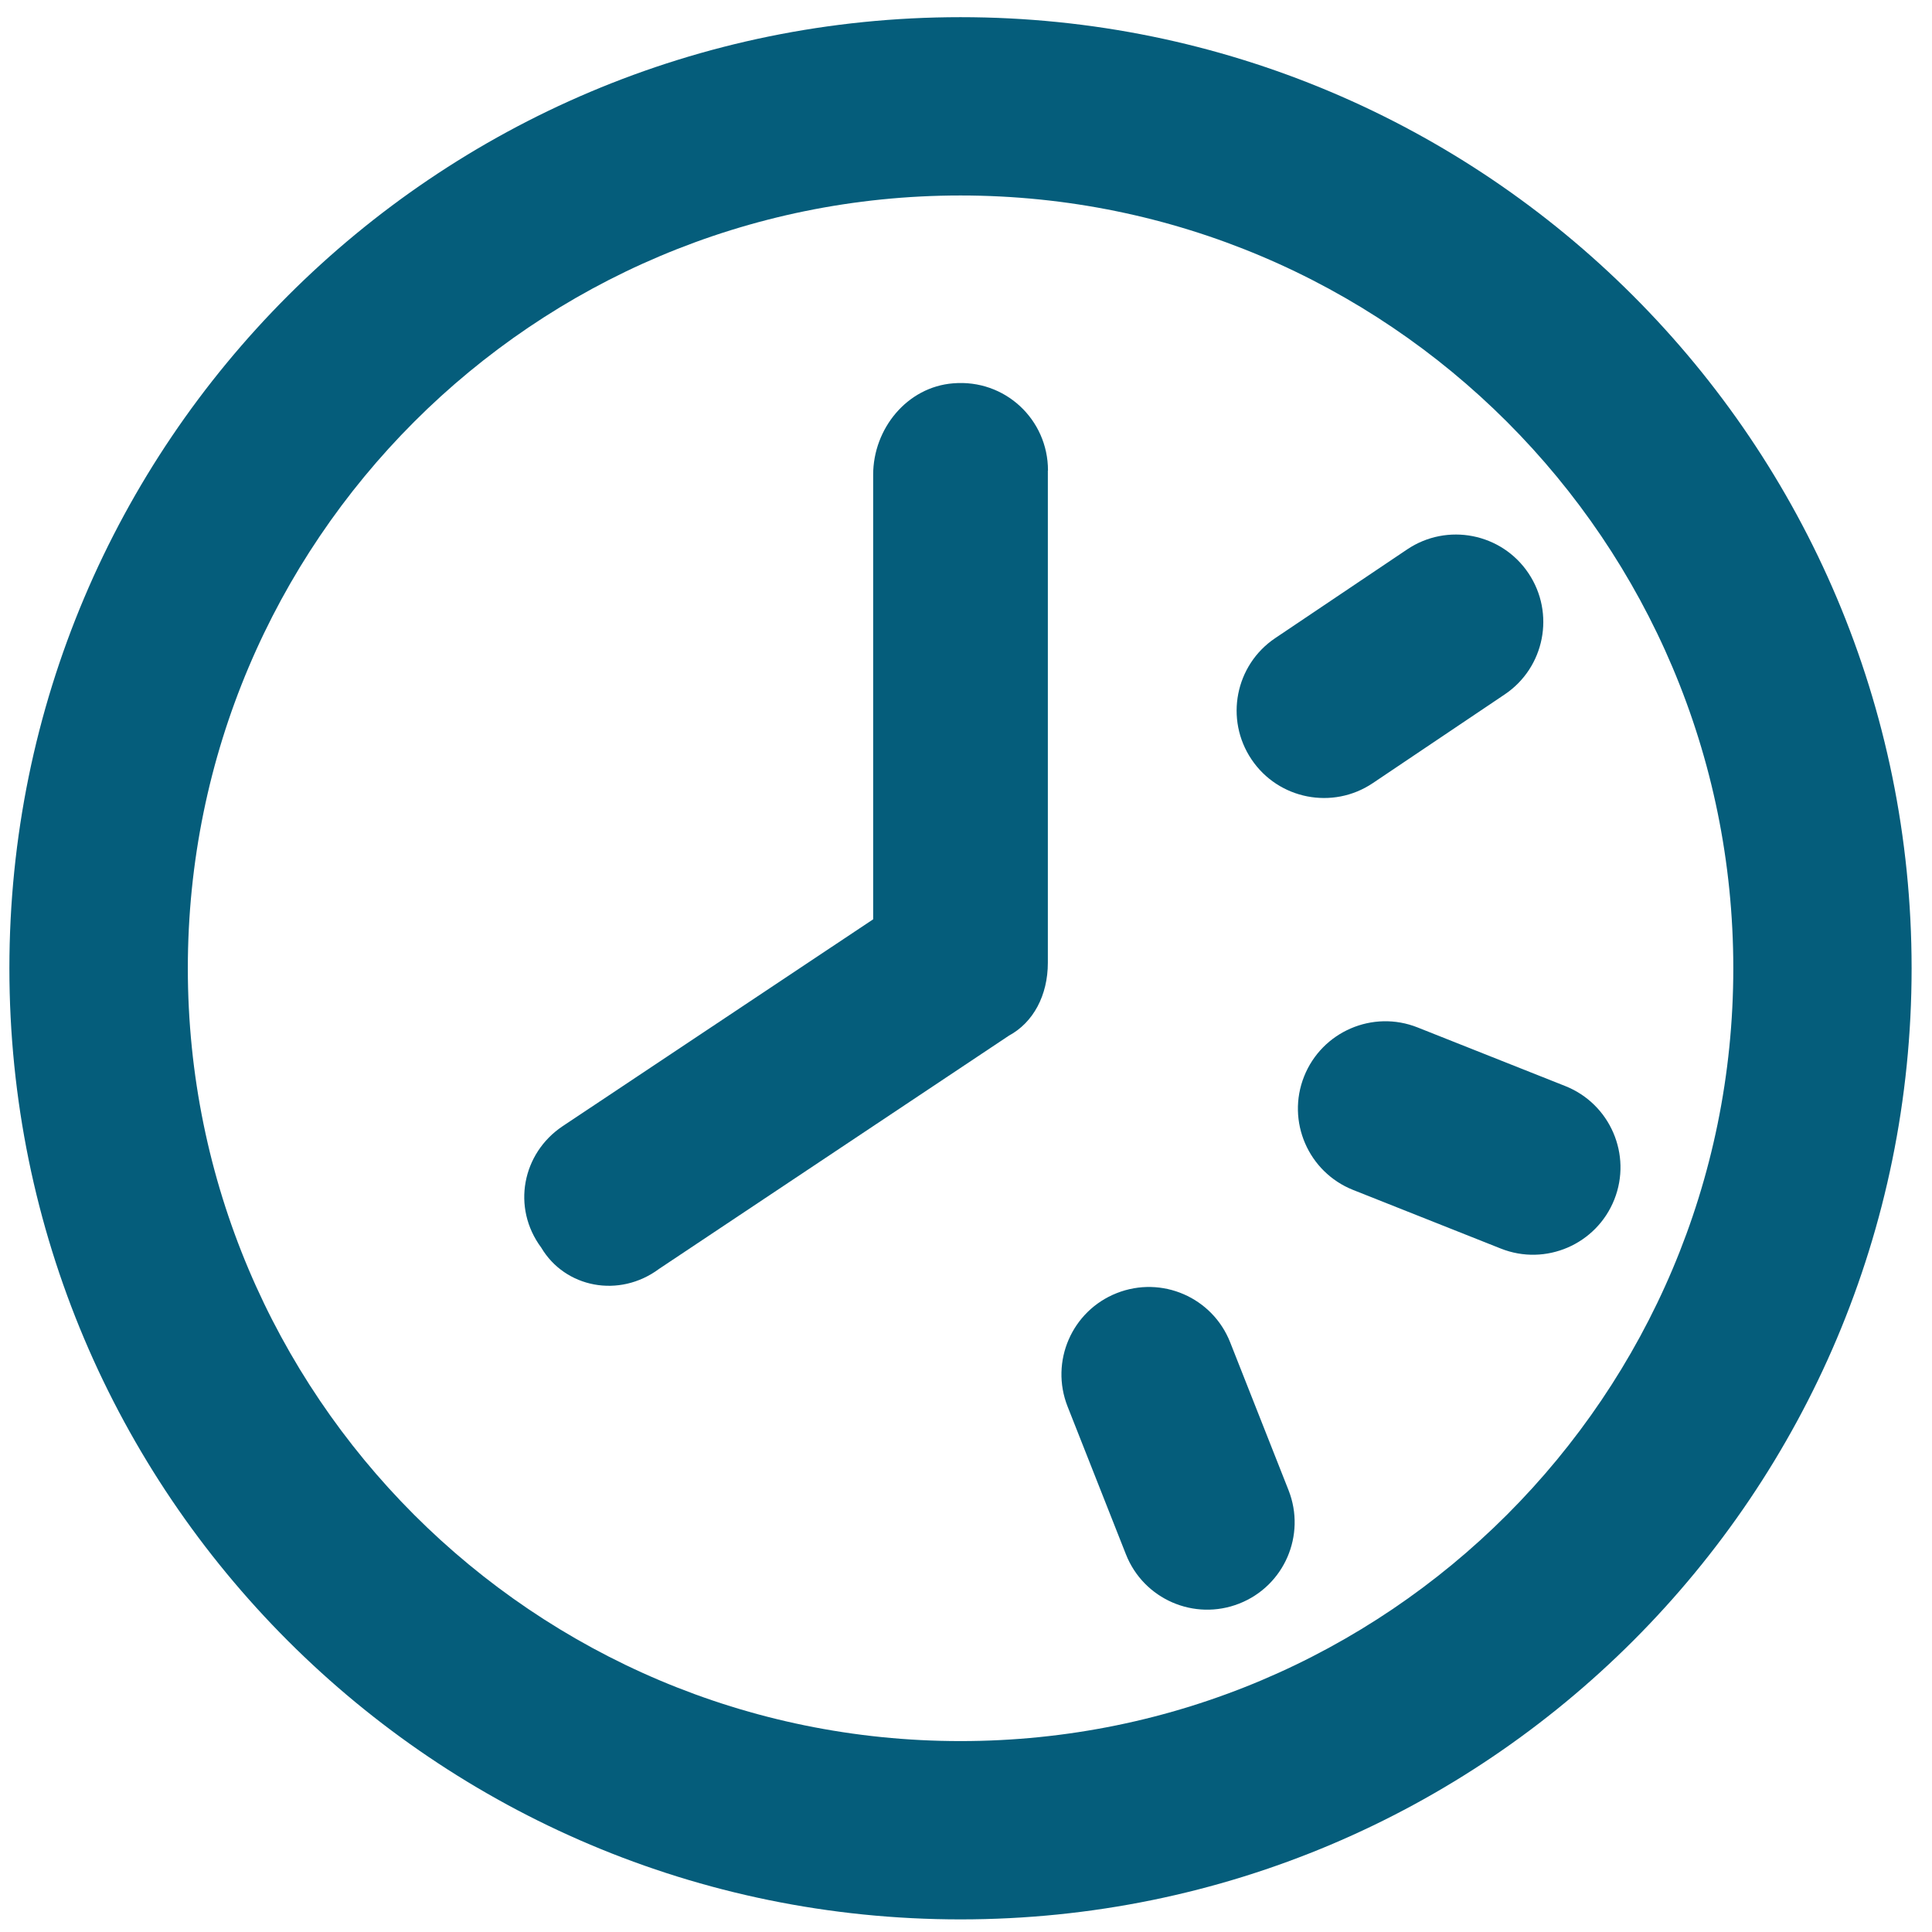
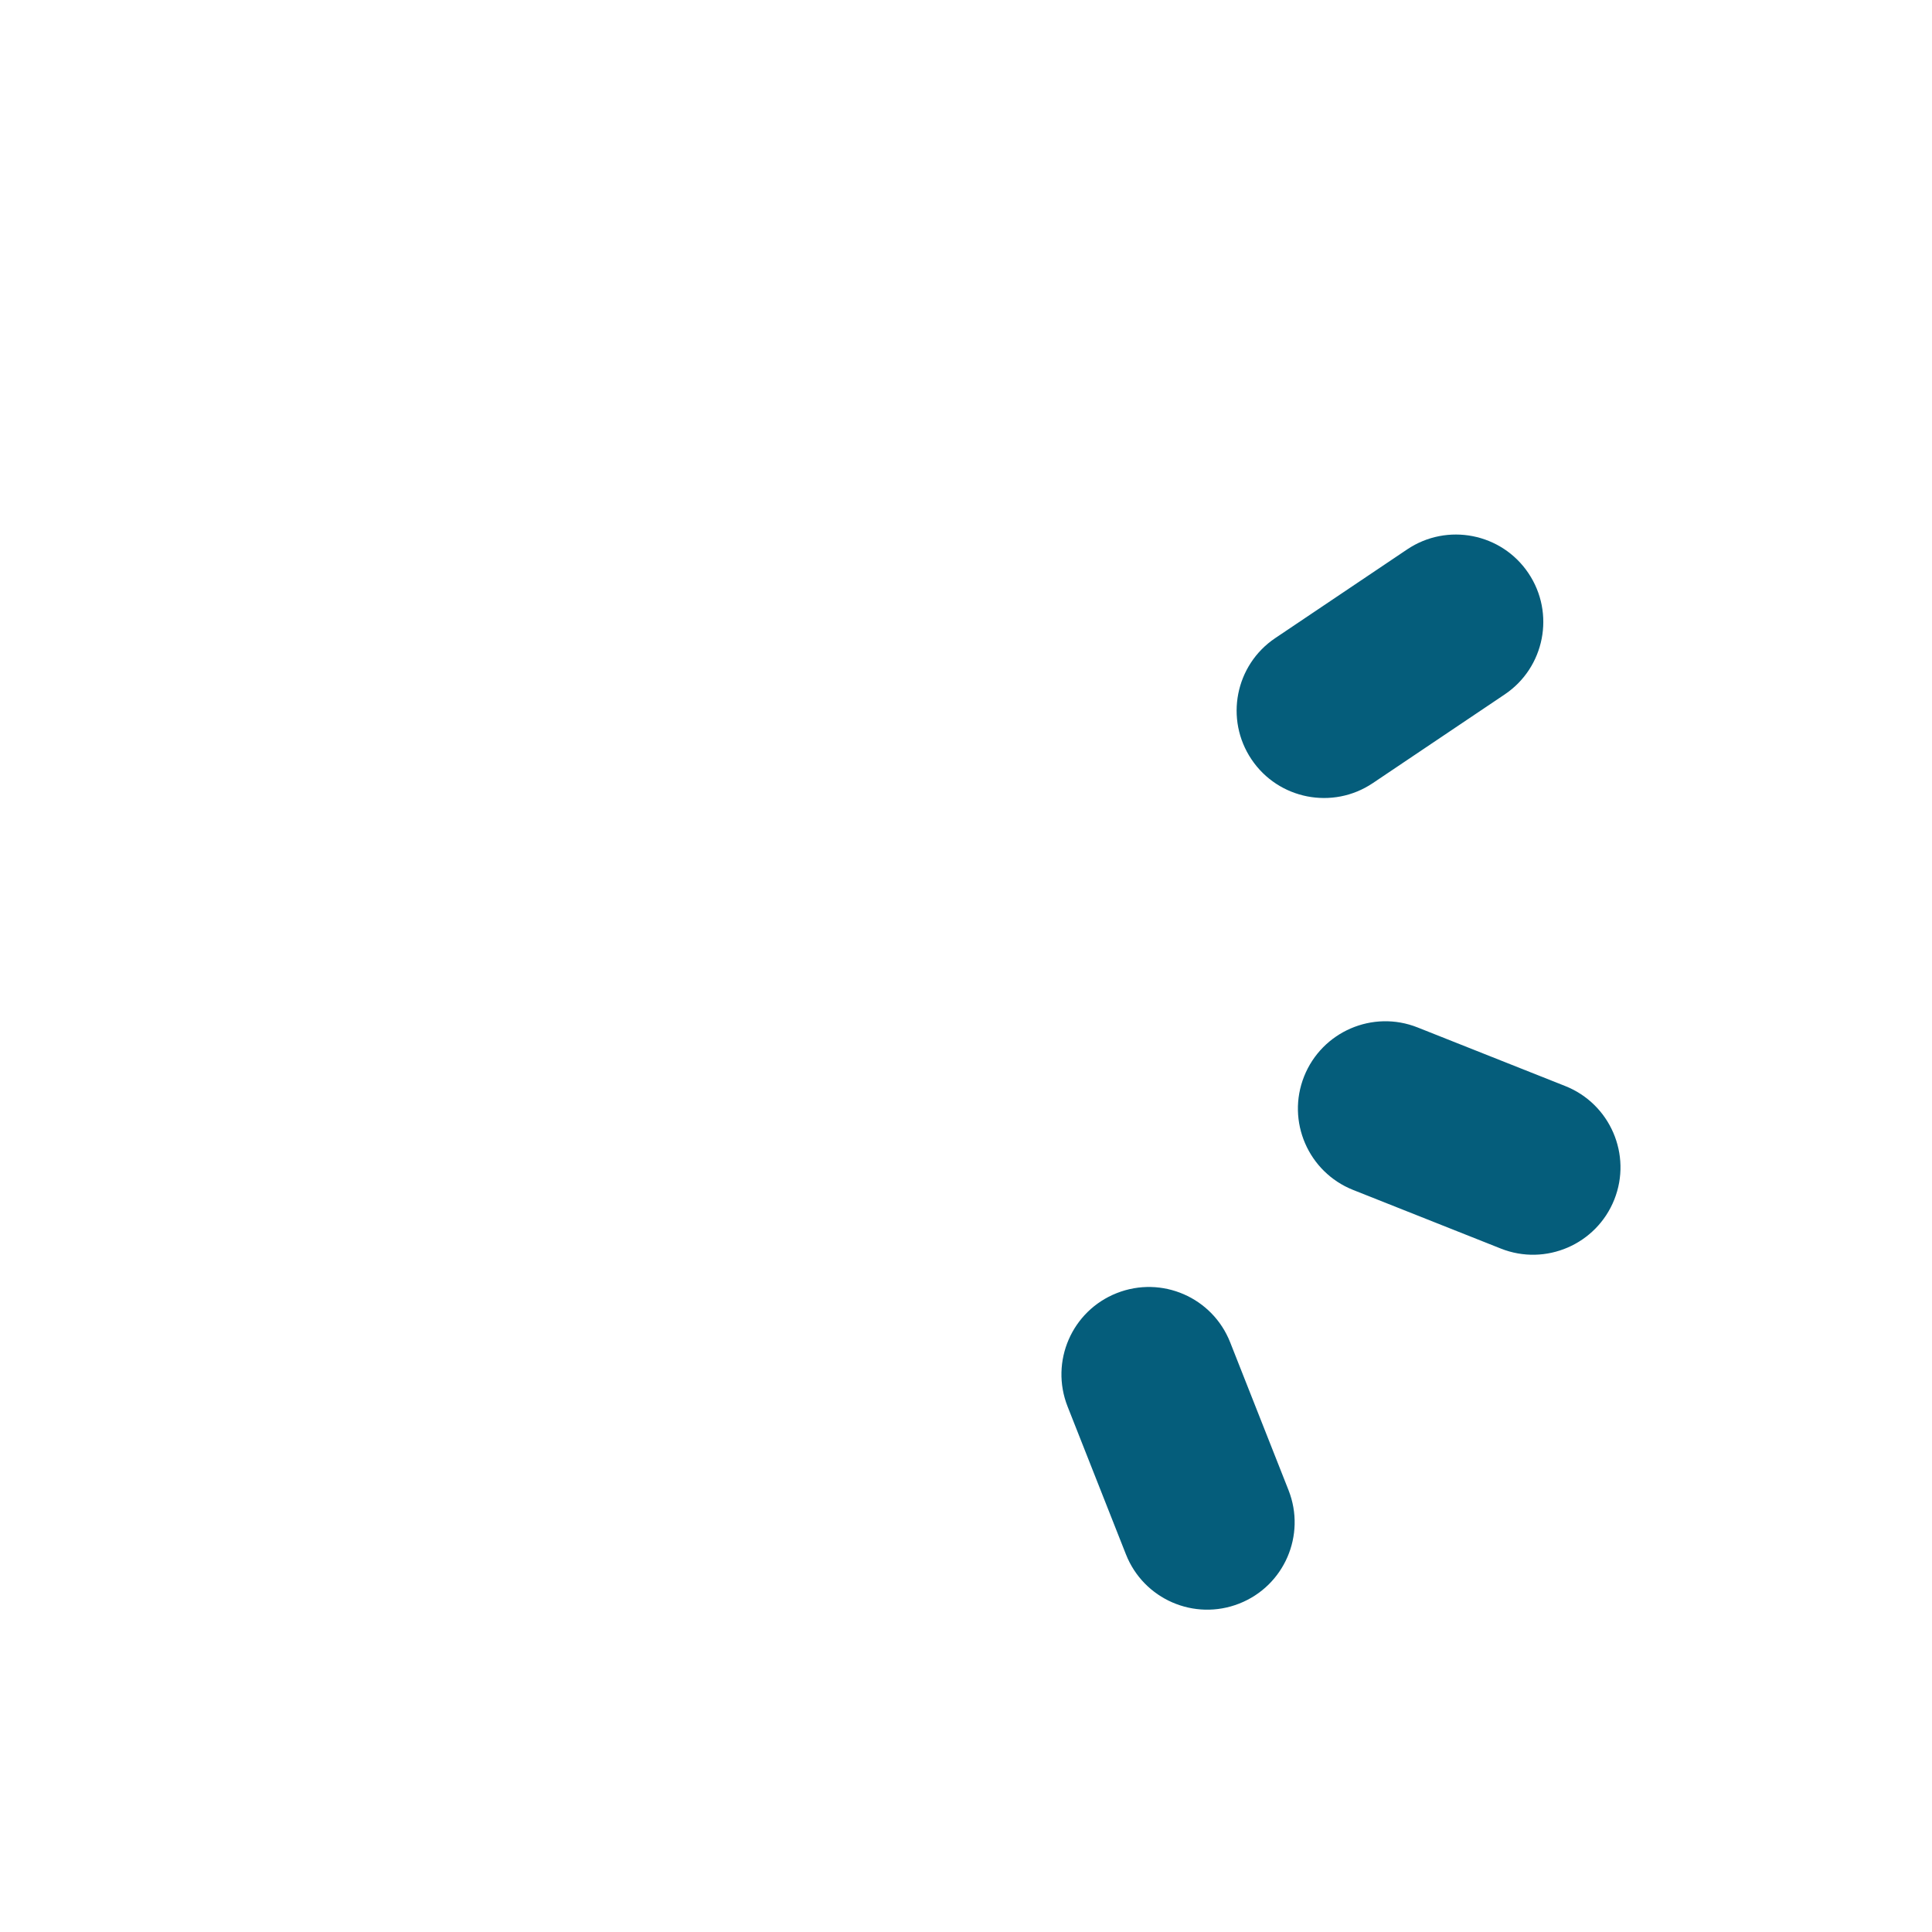
<svg xmlns="http://www.w3.org/2000/svg" id="Layer_1" viewBox="0 0 144 144">
  <defs>
    <style>
      .cls-1 {
        fill: #055d7b;
      }
    </style>
  </defs>
  <g id="clock">
-     <path class="cls-1" d="M78.11,35.06c0-3.79-3.2-6.81-7.06-6.49-3.44.27-5.97,3.38-5.97,6.82v33.13l-23.16,15.43c-2.99,2.01-3.8,6.05-1.58,9.04,1.77,2.99,5.81,3.8,8.79,1.58l26.07-17.38c1.82-.98,2.9-3.01,2.9-5.43v-36.68h.01ZM71.59,1.28C32.43,1.28.7,33.01.7,72.17s31.73,70.89,70.89,70.89,70.89-31.73,70.89-70.89S110.75,1.28,71.59,1.28ZM129.19,72.17c0,31.81-25.78,57.6-57.6,57.6S14,103.98,14,72.17,39.78,14.57,71.59,14.57s57.6,25.78,57.6,57.6Z" />
-   </g>
+     </g>
  <path class="cls-1" d="M113.92,42.72h0c2.01,2.99,1.21,7.04-1.77,9.04l-9.83,6.61c-2.99,2.01-7.04,1.21-9.04-1.77h0c-2.01-2.99-1.21-7.04,1.77-9.04l9.83-6.61c2.99-2.01,7.04-1.21,9.04,1.77Z" />
  <path class="cls-1" d="M120.32,89.41h0c-1.33,3.34-5.12,4.98-8.46,3.65l-11.01-4.37c-3.34-1.33-4.98-5.12-3.65-8.46h0c1.33-3.34,5.12-4.98,8.46-3.65l11.01,4.37c3.34,1.33,4.98,5.12,3.65,8.46Z" />
  <path class="cls-1" d="M92.37,119.52h0c-3.35,1.32-7.13-.32-8.45-3.67l-4.35-11.02c-1.32-3.35.32-7.13,3.67-8.45h0c3.35-1.32,7.13.32,8.45,3.67l4.35,11.02c1.32,3.35-.32,7.13-3.67,8.45Z" />
</svg>